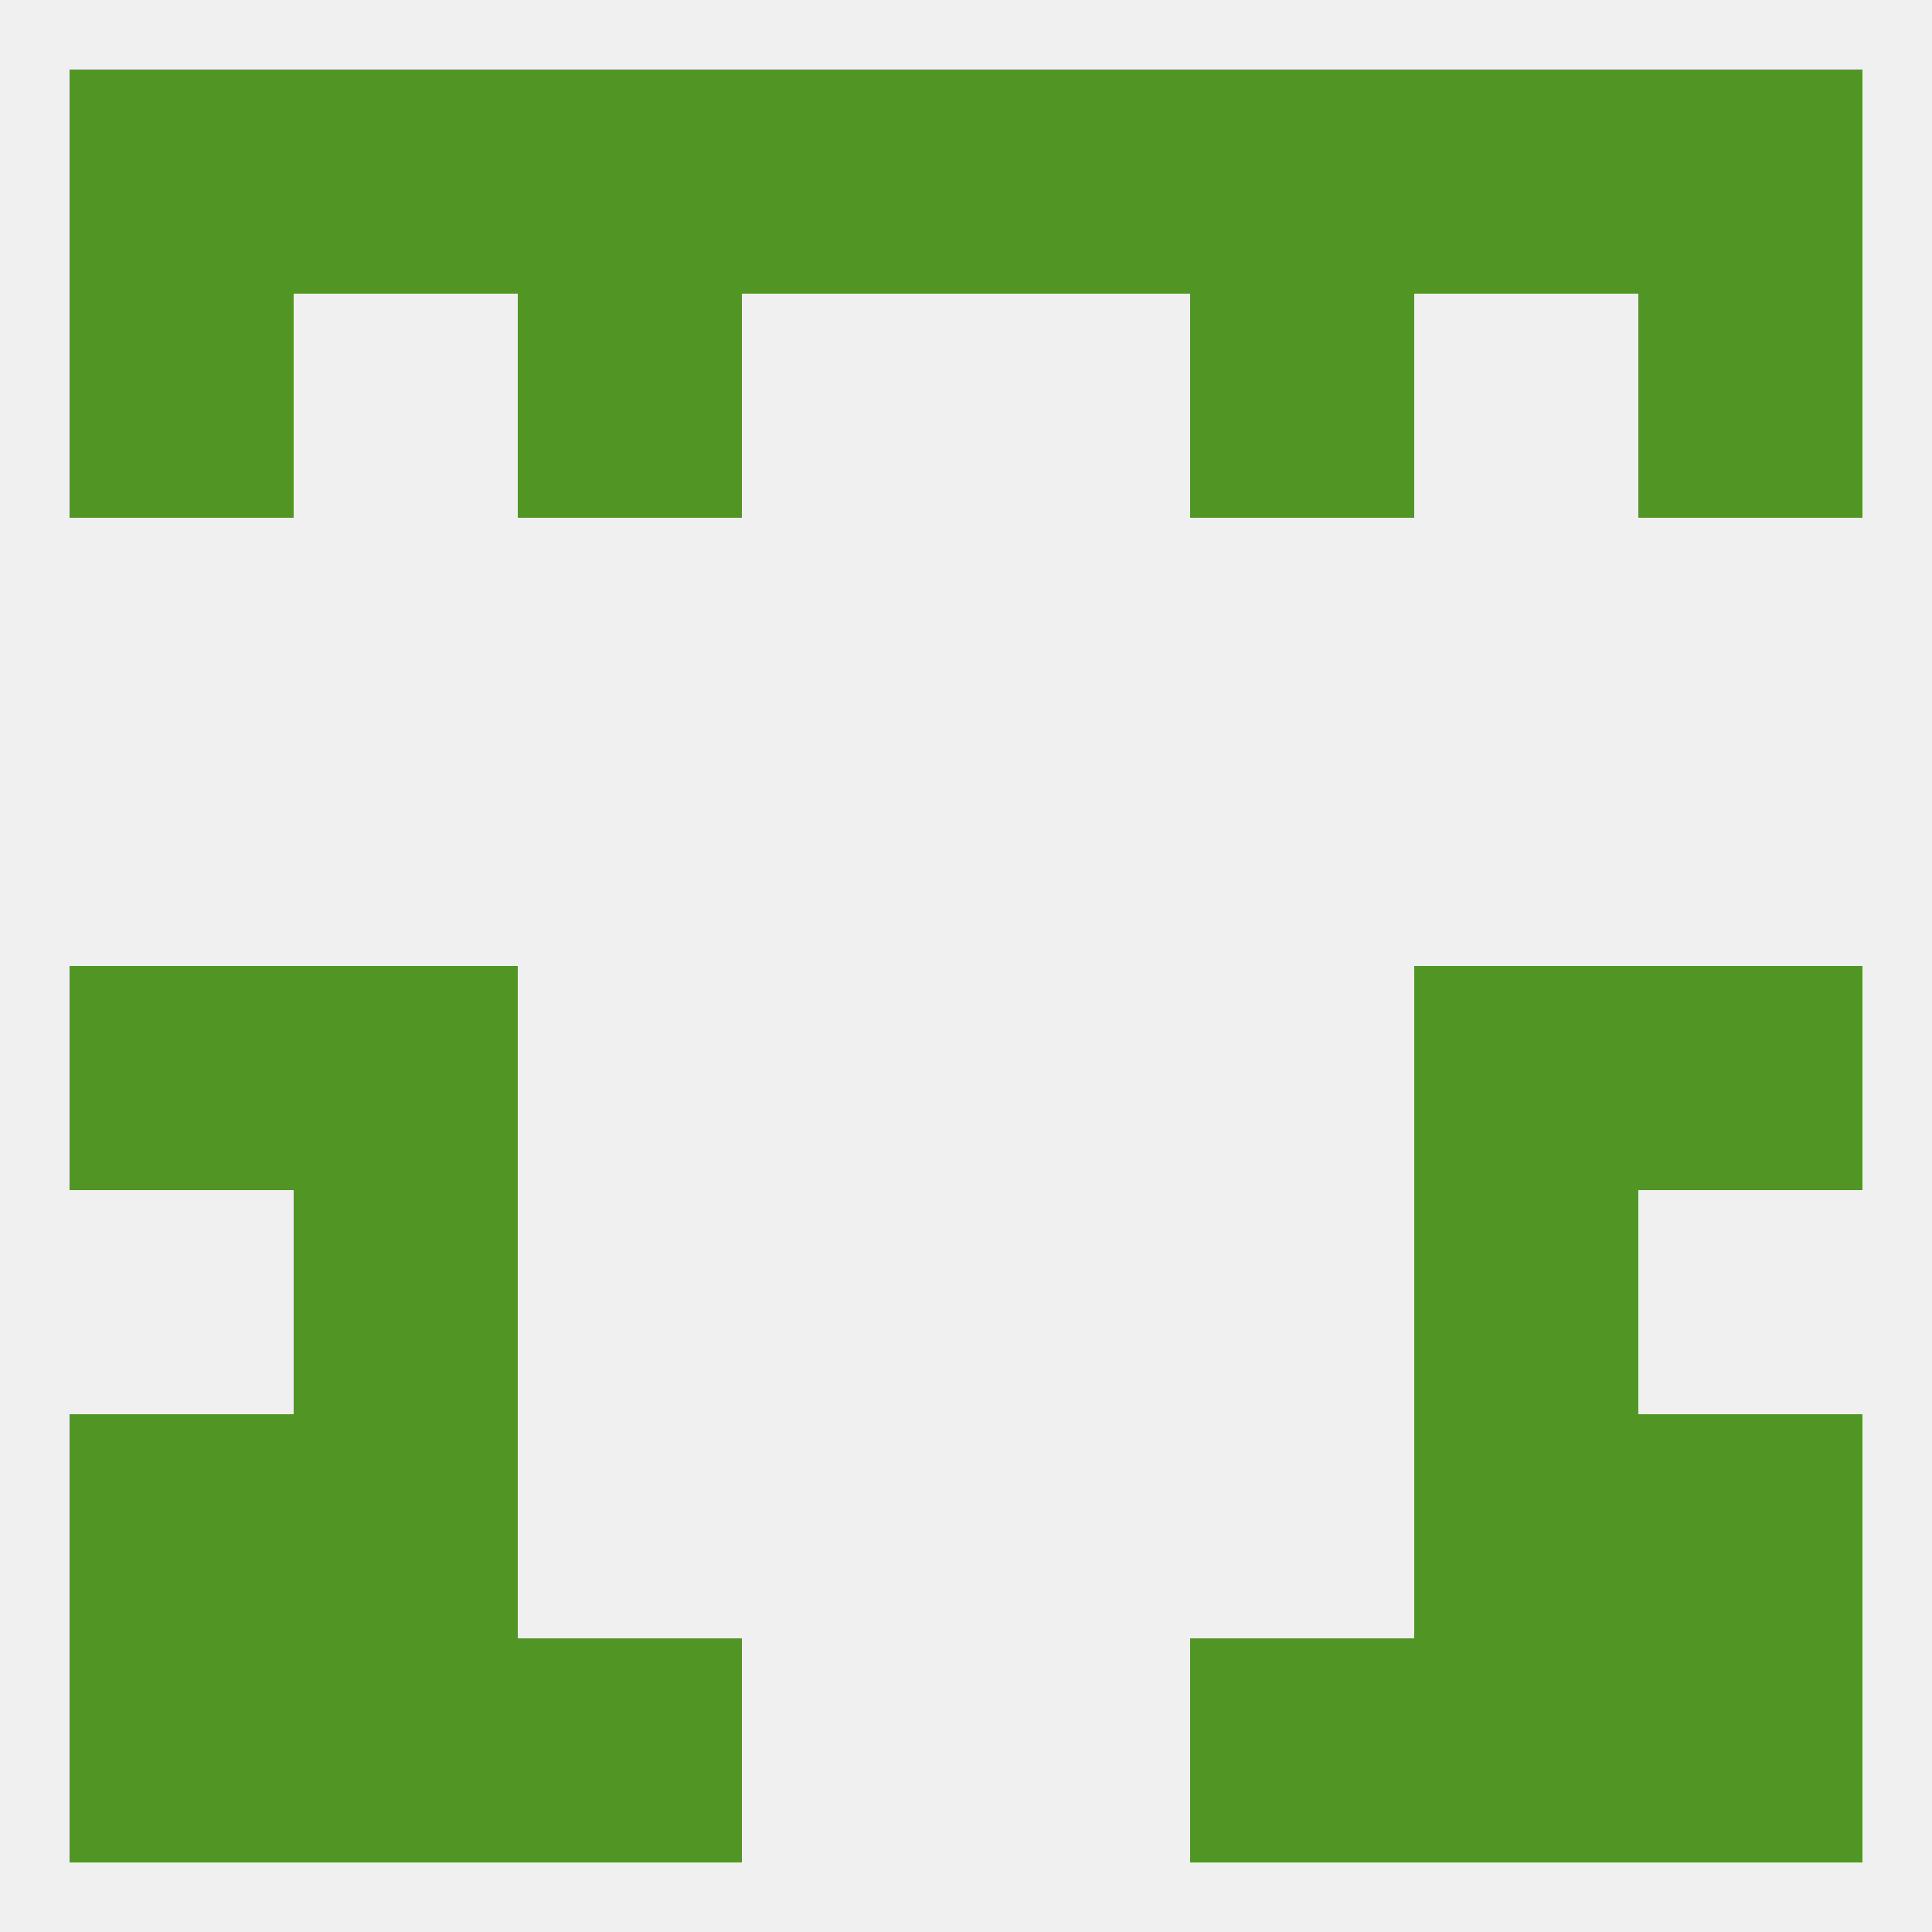
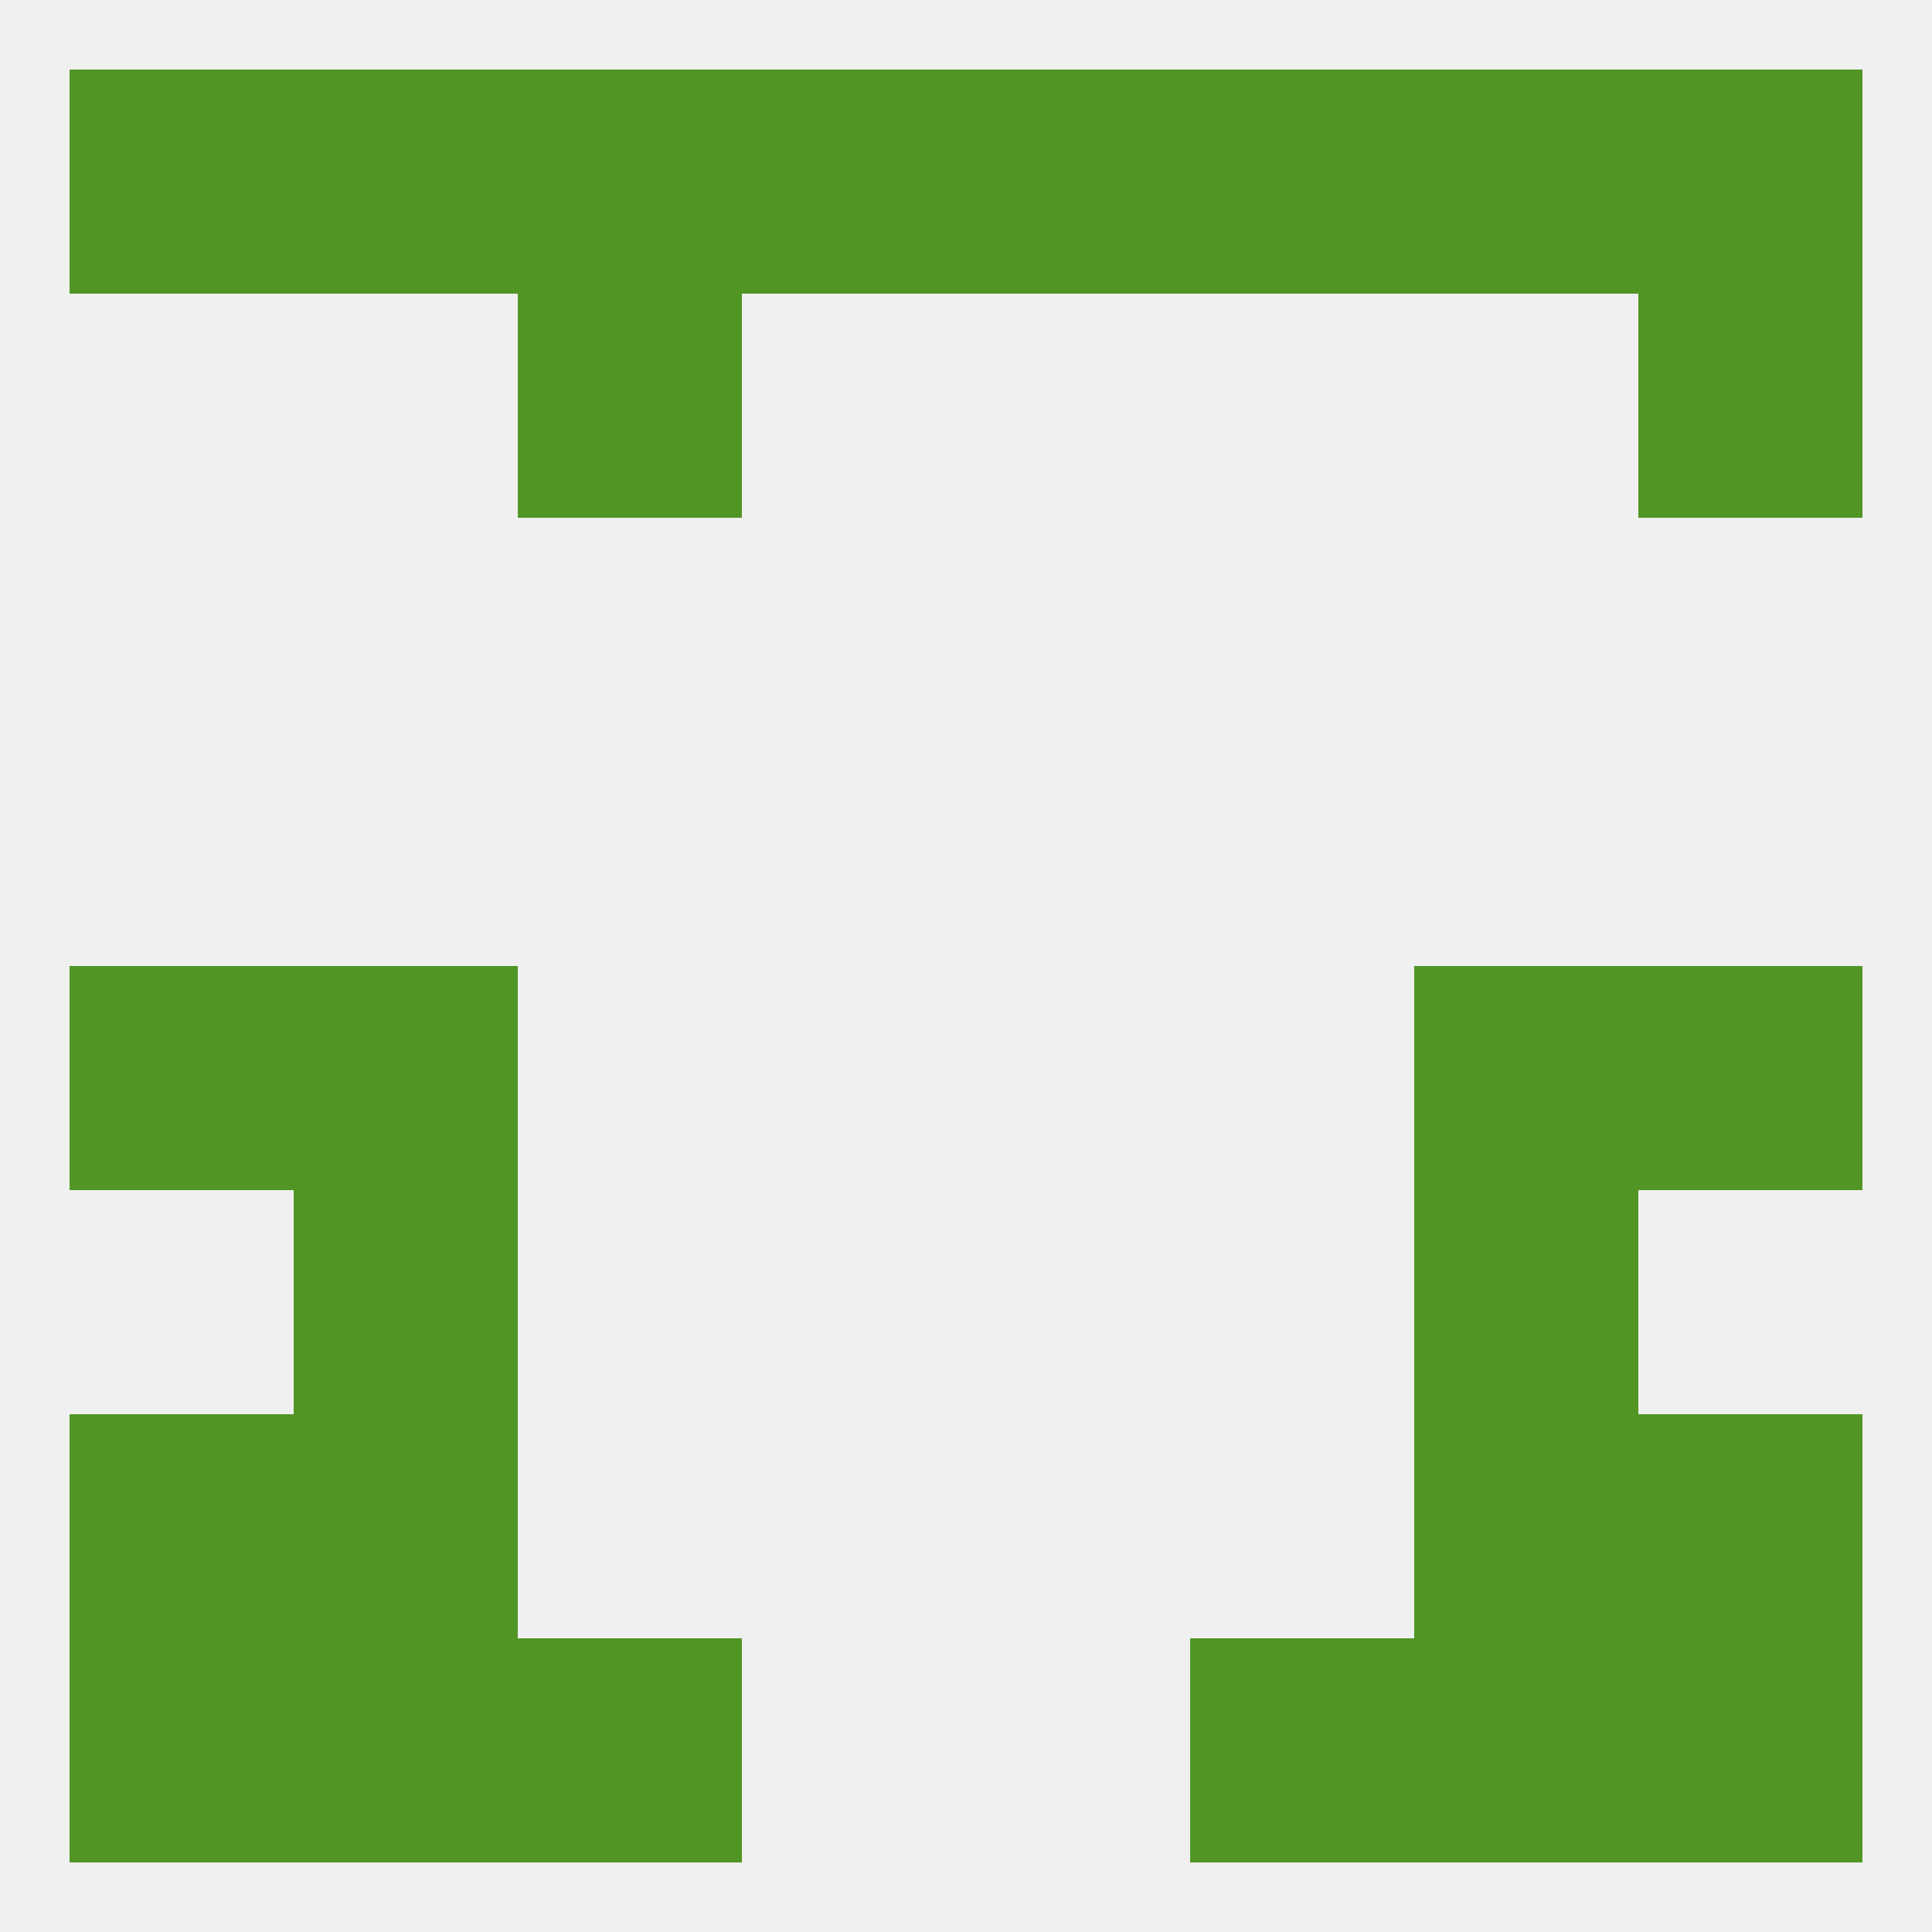
<svg xmlns="http://www.w3.org/2000/svg" version="1.1" baseprofile="full" width="250" height="250" viewBox="0 0 250 250">
  <rect width="100%" height="100%" fill="rgba(240,240,240,255)" />
  <rect x="154" y="9" width="29" height="29" fill="rgba(81,150,37,255)" />
  <rect x="183" y="9" width="29" height="29" fill="rgba(81,150,37,255)" />
  <rect x="96" y="9" width="29" height="29" fill="rgba(81,150,37,255)" />
  <rect x="9" y="9" width="29" height="29" fill="rgba(81,150,37,255)" />
  <rect x="212" y="9" width="29" height="29" fill="rgba(81,150,37,255)" />
  <rect x="38" y="9" width="29" height="29" fill="rgba(81,150,37,255)" />
  <rect x="125" y="9" width="29" height="29" fill="rgba(81,150,37,255)" />
  <rect x="67" y="9" width="29" height="29" fill="rgba(81,150,37,255)" />
  <rect x="212" y="38" width="29" height="29" fill="rgba(81,150,37,255)" />
  <rect x="67" y="38" width="29" height="29" fill="rgba(81,150,37,255)" />
-   <rect x="154" y="38" width="29" height="29" fill="rgba(81,150,37,255)" />
-   <rect x="9" y="38" width="29" height="29" fill="rgba(81,150,37,255)" />
  <rect x="9" y="125" width="29" height="29" fill="rgba(81,150,37,255)" />
  <rect x="212" y="125" width="29" height="29" fill="rgba(81,150,37,255)" />
  <rect x="38" y="125" width="29" height="29" fill="rgba(81,150,37,255)" />
  <rect x="183" y="125" width="29" height="29" fill="rgba(81,150,37,255)" />
  <rect x="38" y="154" width="29" height="29" fill="rgba(81,150,37,255)" />
  <rect x="183" y="154" width="29" height="29" fill="rgba(81,150,37,255)" />
  <rect x="38" y="183" width="29" height="29" fill="rgba(81,150,37,255)" />
  <rect x="183" y="183" width="29" height="29" fill="rgba(81,150,37,255)" />
  <rect x="9" y="183" width="29" height="29" fill="rgba(81,150,37,255)" />
  <rect x="212" y="183" width="29" height="29" fill="rgba(81,150,37,255)" />
  <rect x="212" y="212" width="29" height="29" fill="rgba(81,150,37,255)" />
  <rect x="38" y="212" width="29" height="29" fill="rgba(81,150,37,255)" />
  <rect x="183" y="212" width="29" height="29" fill="rgba(81,150,37,255)" />
  <rect x="67" y="212" width="29" height="29" fill="rgba(81,150,37,255)" />
  <rect x="154" y="212" width="29" height="29" fill="rgba(81,150,37,255)" />
  <rect x="9" y="212" width="29" height="29" fill="rgba(81,150,37,255)" />
</svg>